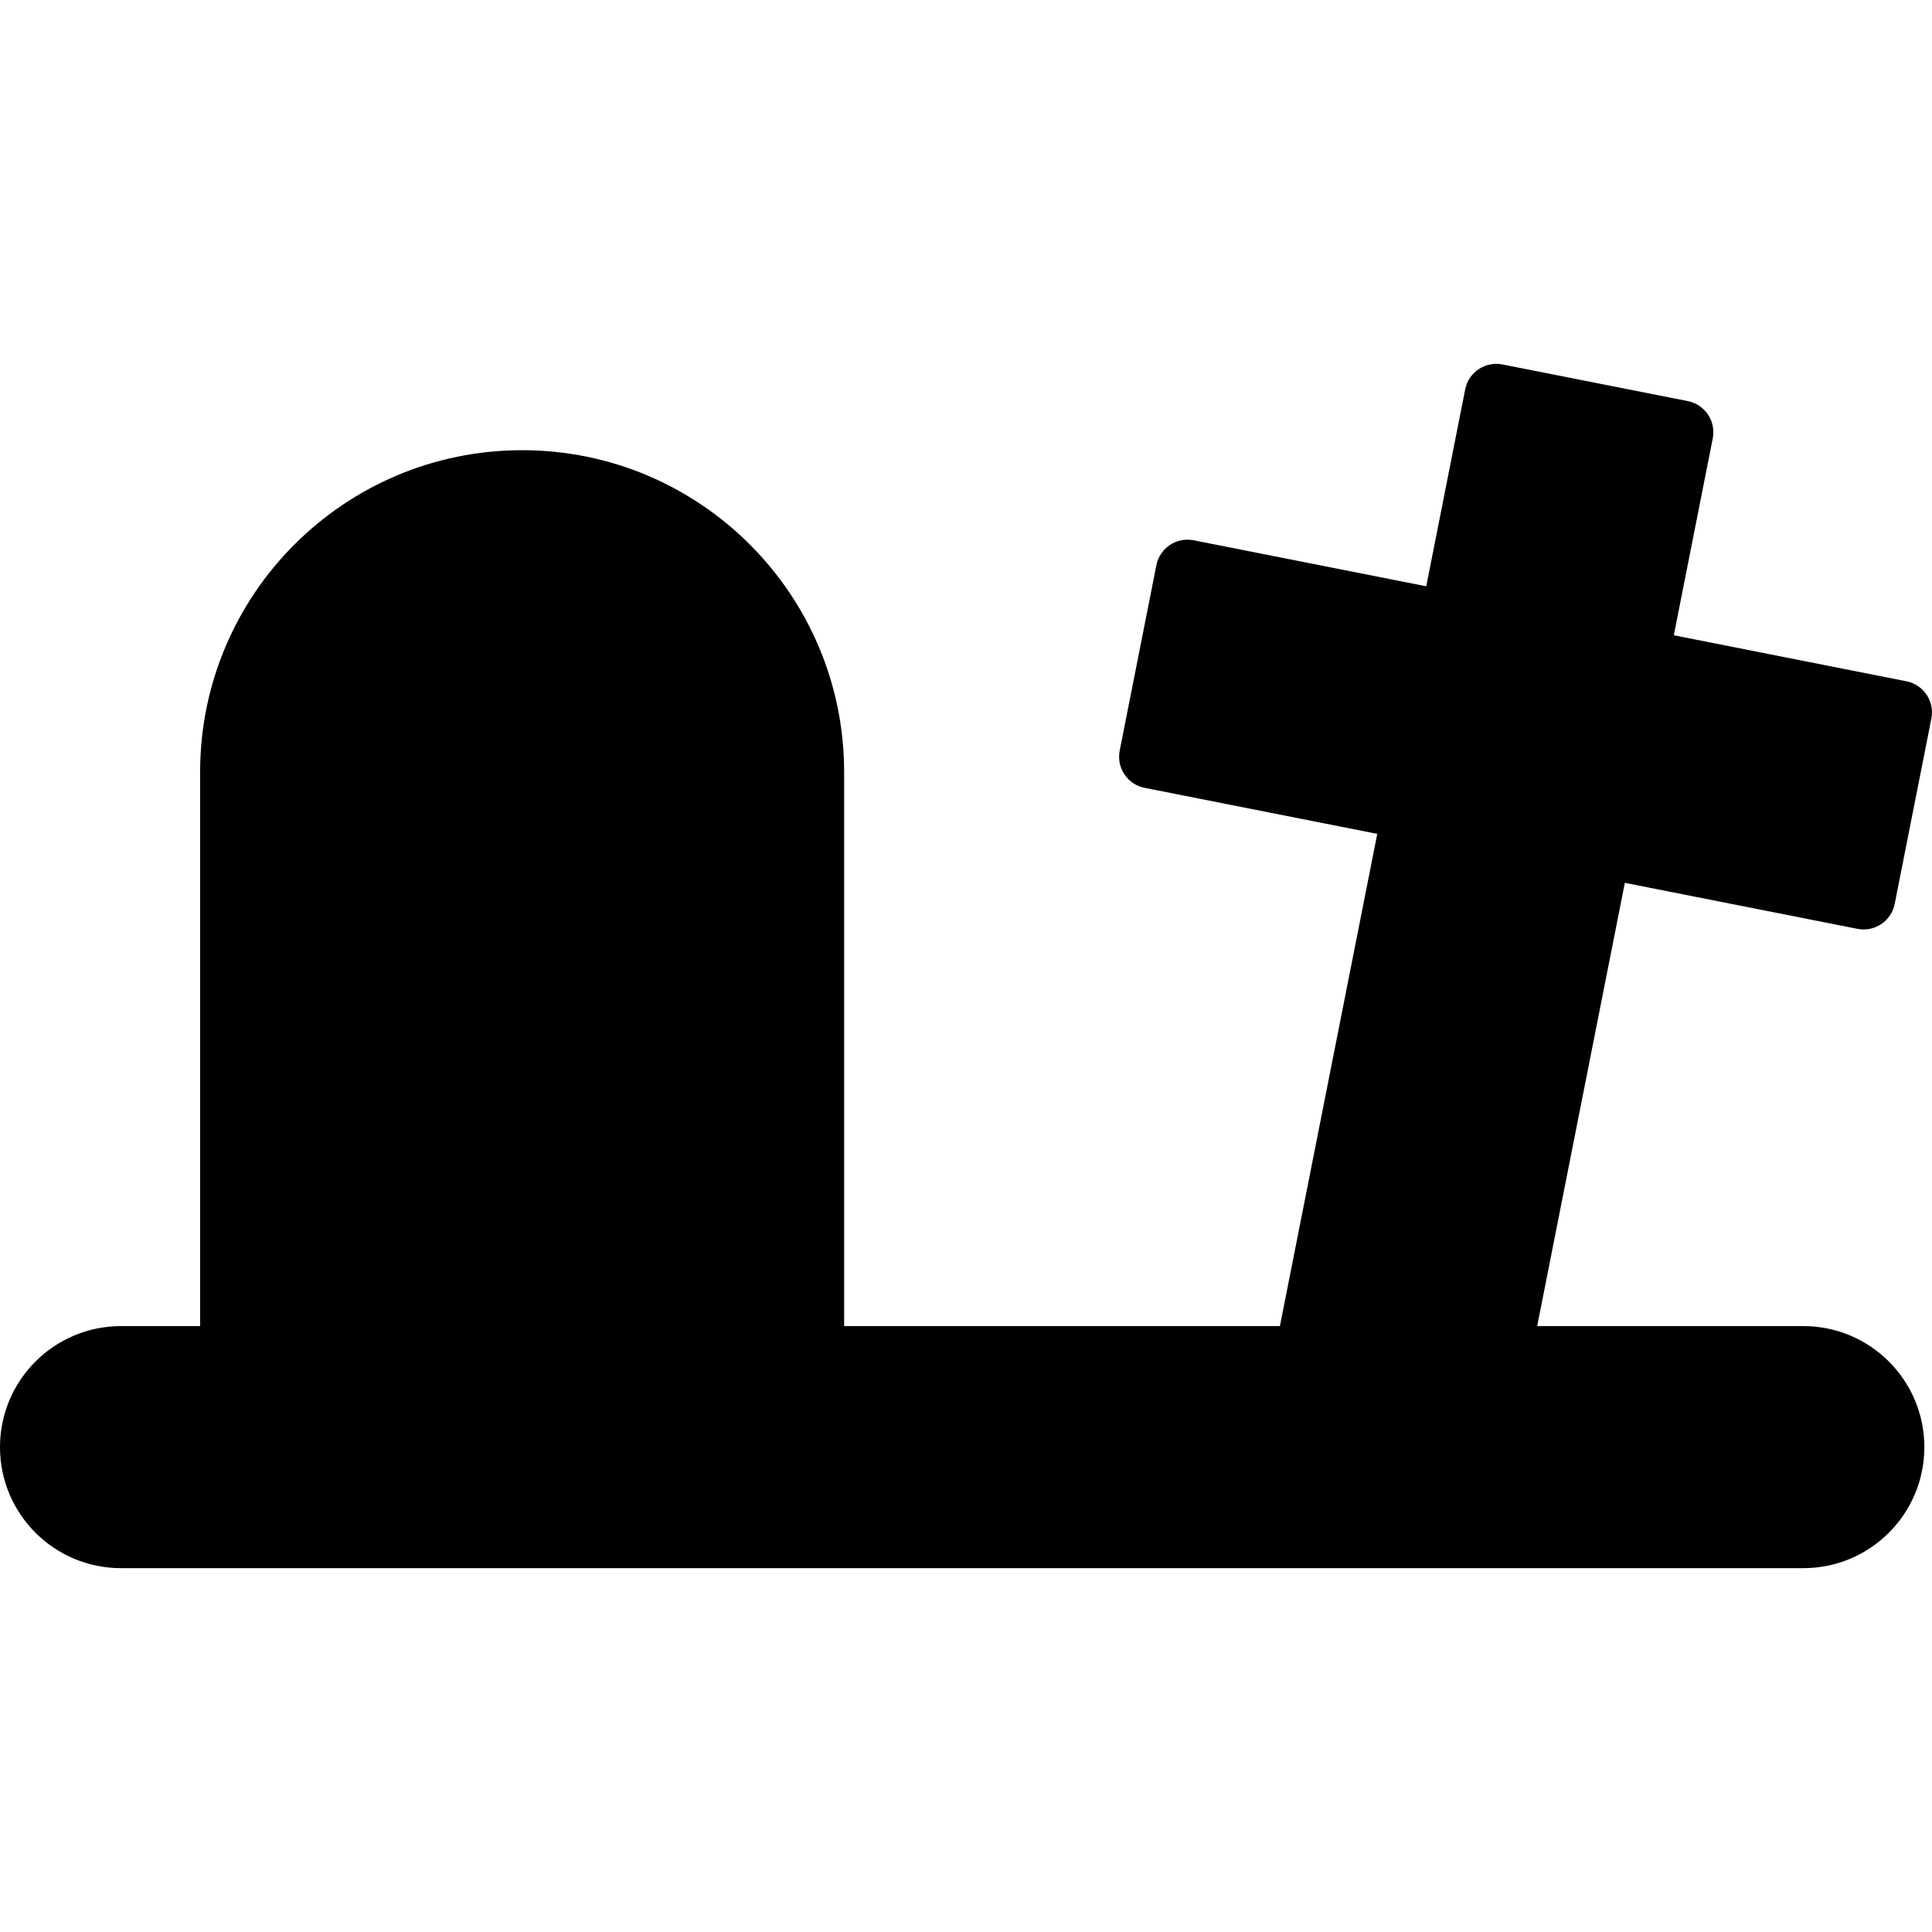
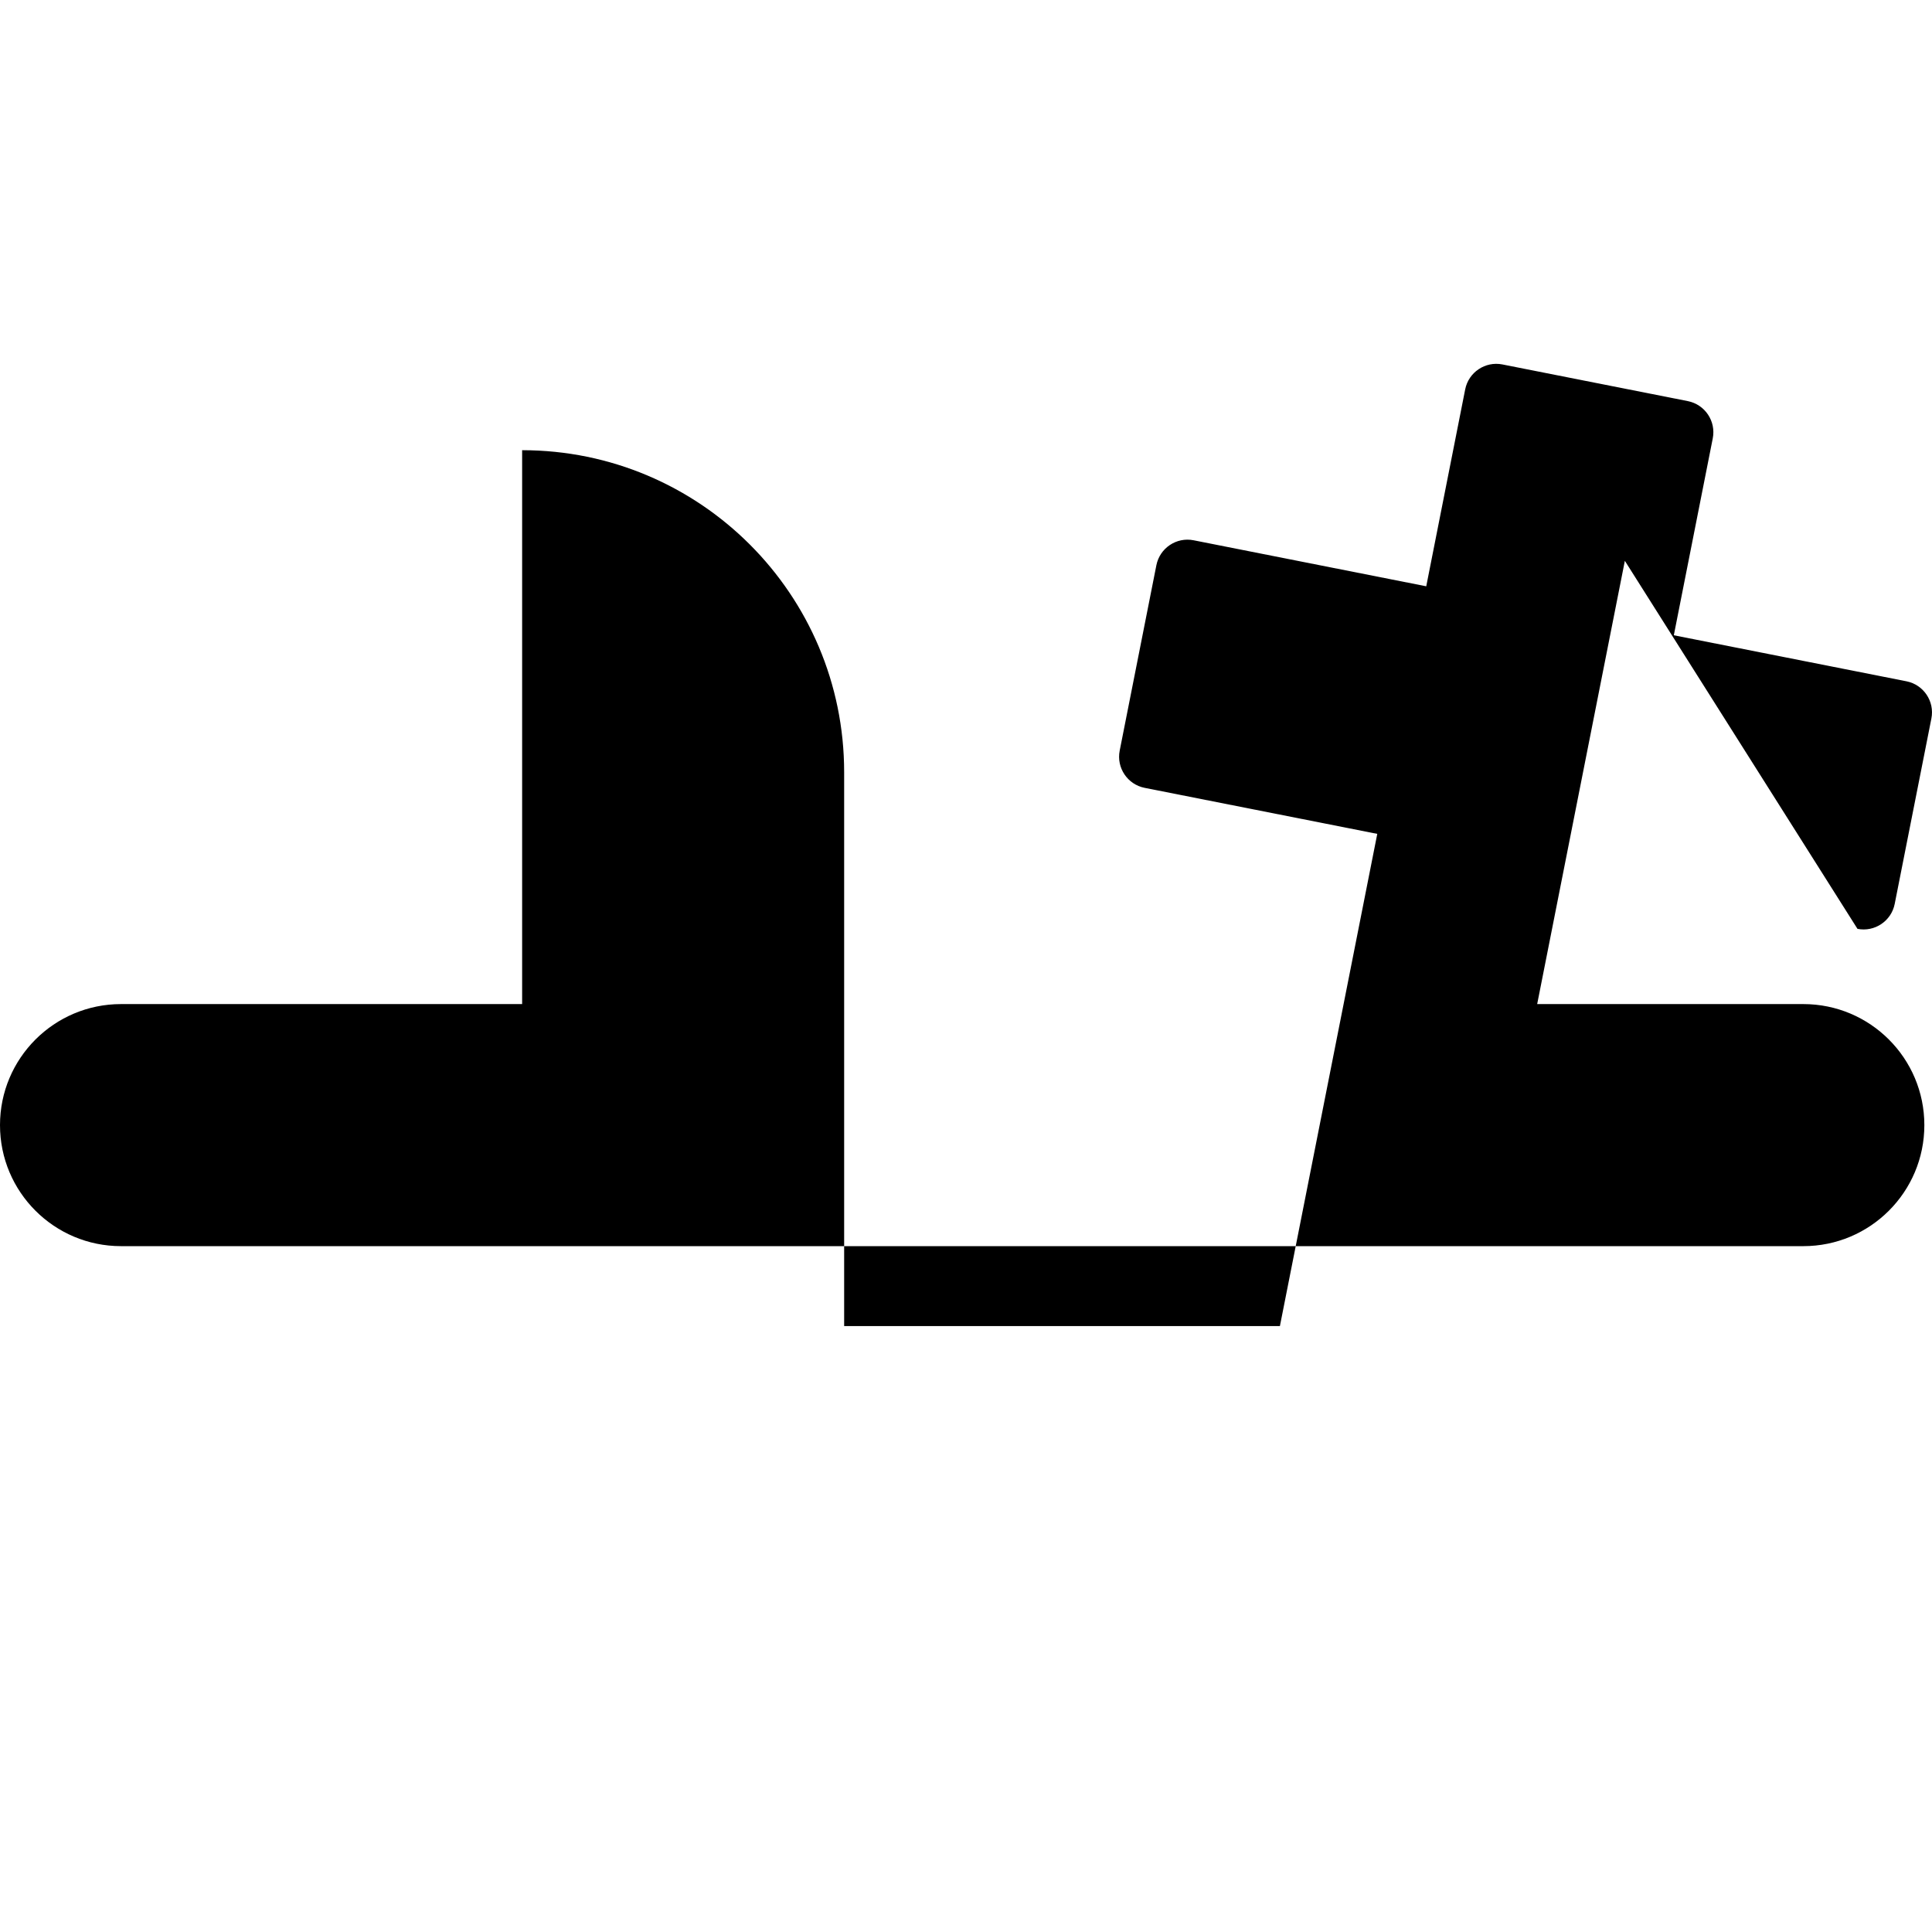
<svg xmlns="http://www.w3.org/2000/svg" version="1.1" id="Capa_1" x="0px" y="0px" width="239.437px" height="239.437px" viewBox="0 0 239.437 239.437" style="enable-background:new 0 0 239.437 239.437;" xml:space="preserve">
  <g>
-     <path d="M230.202,115.115c2.124,0.421,4.192-0.966,4.612-3.087l4.547-22.984c0.42-2.123-0.967-4.191-3.089-4.61L207.44,78.73   l4.827-24.406c0.42-2.123-0.967-4.191-3.09-4.613l-22.98-4.545c-2.123-0.42-4.193,0.966-4.613,3.089l-4.826,24.405l-28.832-5.703   c-2.125-0.421-4.192,0.966-4.613,3.09l-4.547,22.982c-0.42,2.123,0.967,4.19,3.091,4.611l28.831,5.704l-12.067,61.002h-54.004   V95.702c0-22.041-17.867-39.908-39.908-39.908c-22.04,0-39.908,17.867-39.908,39.908v68.644H15c-8.284,0-15,6.716-15,15   s6.716,15,15,15h208.489c8.284,0,15-6.716,15-15s-6.716-15-15-15h-32.983l10.865-54.934L230.202,115.115z" />
+     <path d="M230.202,115.115c2.124,0.421,4.192-0.966,4.612-3.087l4.547-22.984c0.42-2.123-0.967-4.191-3.089-4.61L207.44,78.73   l4.827-24.406c0.42-2.123-0.967-4.191-3.09-4.613l-22.98-4.545c-2.123-0.42-4.193,0.966-4.613,3.089l-4.826,24.405l-28.832-5.703   c-2.125-0.421-4.192,0.966-4.613,3.09l-4.547,22.982c-0.42,2.123,0.967,4.19,3.091,4.611l28.831,5.704l-12.067,61.002h-54.004   V95.702c0-22.041-17.867-39.908-39.908-39.908v68.644H15c-8.284,0-15,6.716-15,15   s6.716,15,15,15h208.489c8.284,0,15-6.716,15-15s-6.716-15-15-15h-32.983l10.865-54.934L230.202,115.115z" />
  </g>
  <g>
</g>
  <g>
</g>
  <g>
</g>
  <g>
</g>
  <g>
</g>
  <g>
</g>
  <g>
</g>
  <g>
</g>
  <g>
</g>
  <g>
</g>
  <g>
</g>
  <g>
</g>
  <g>
</g>
  <g>
</g>
  <g>
</g>
</svg>